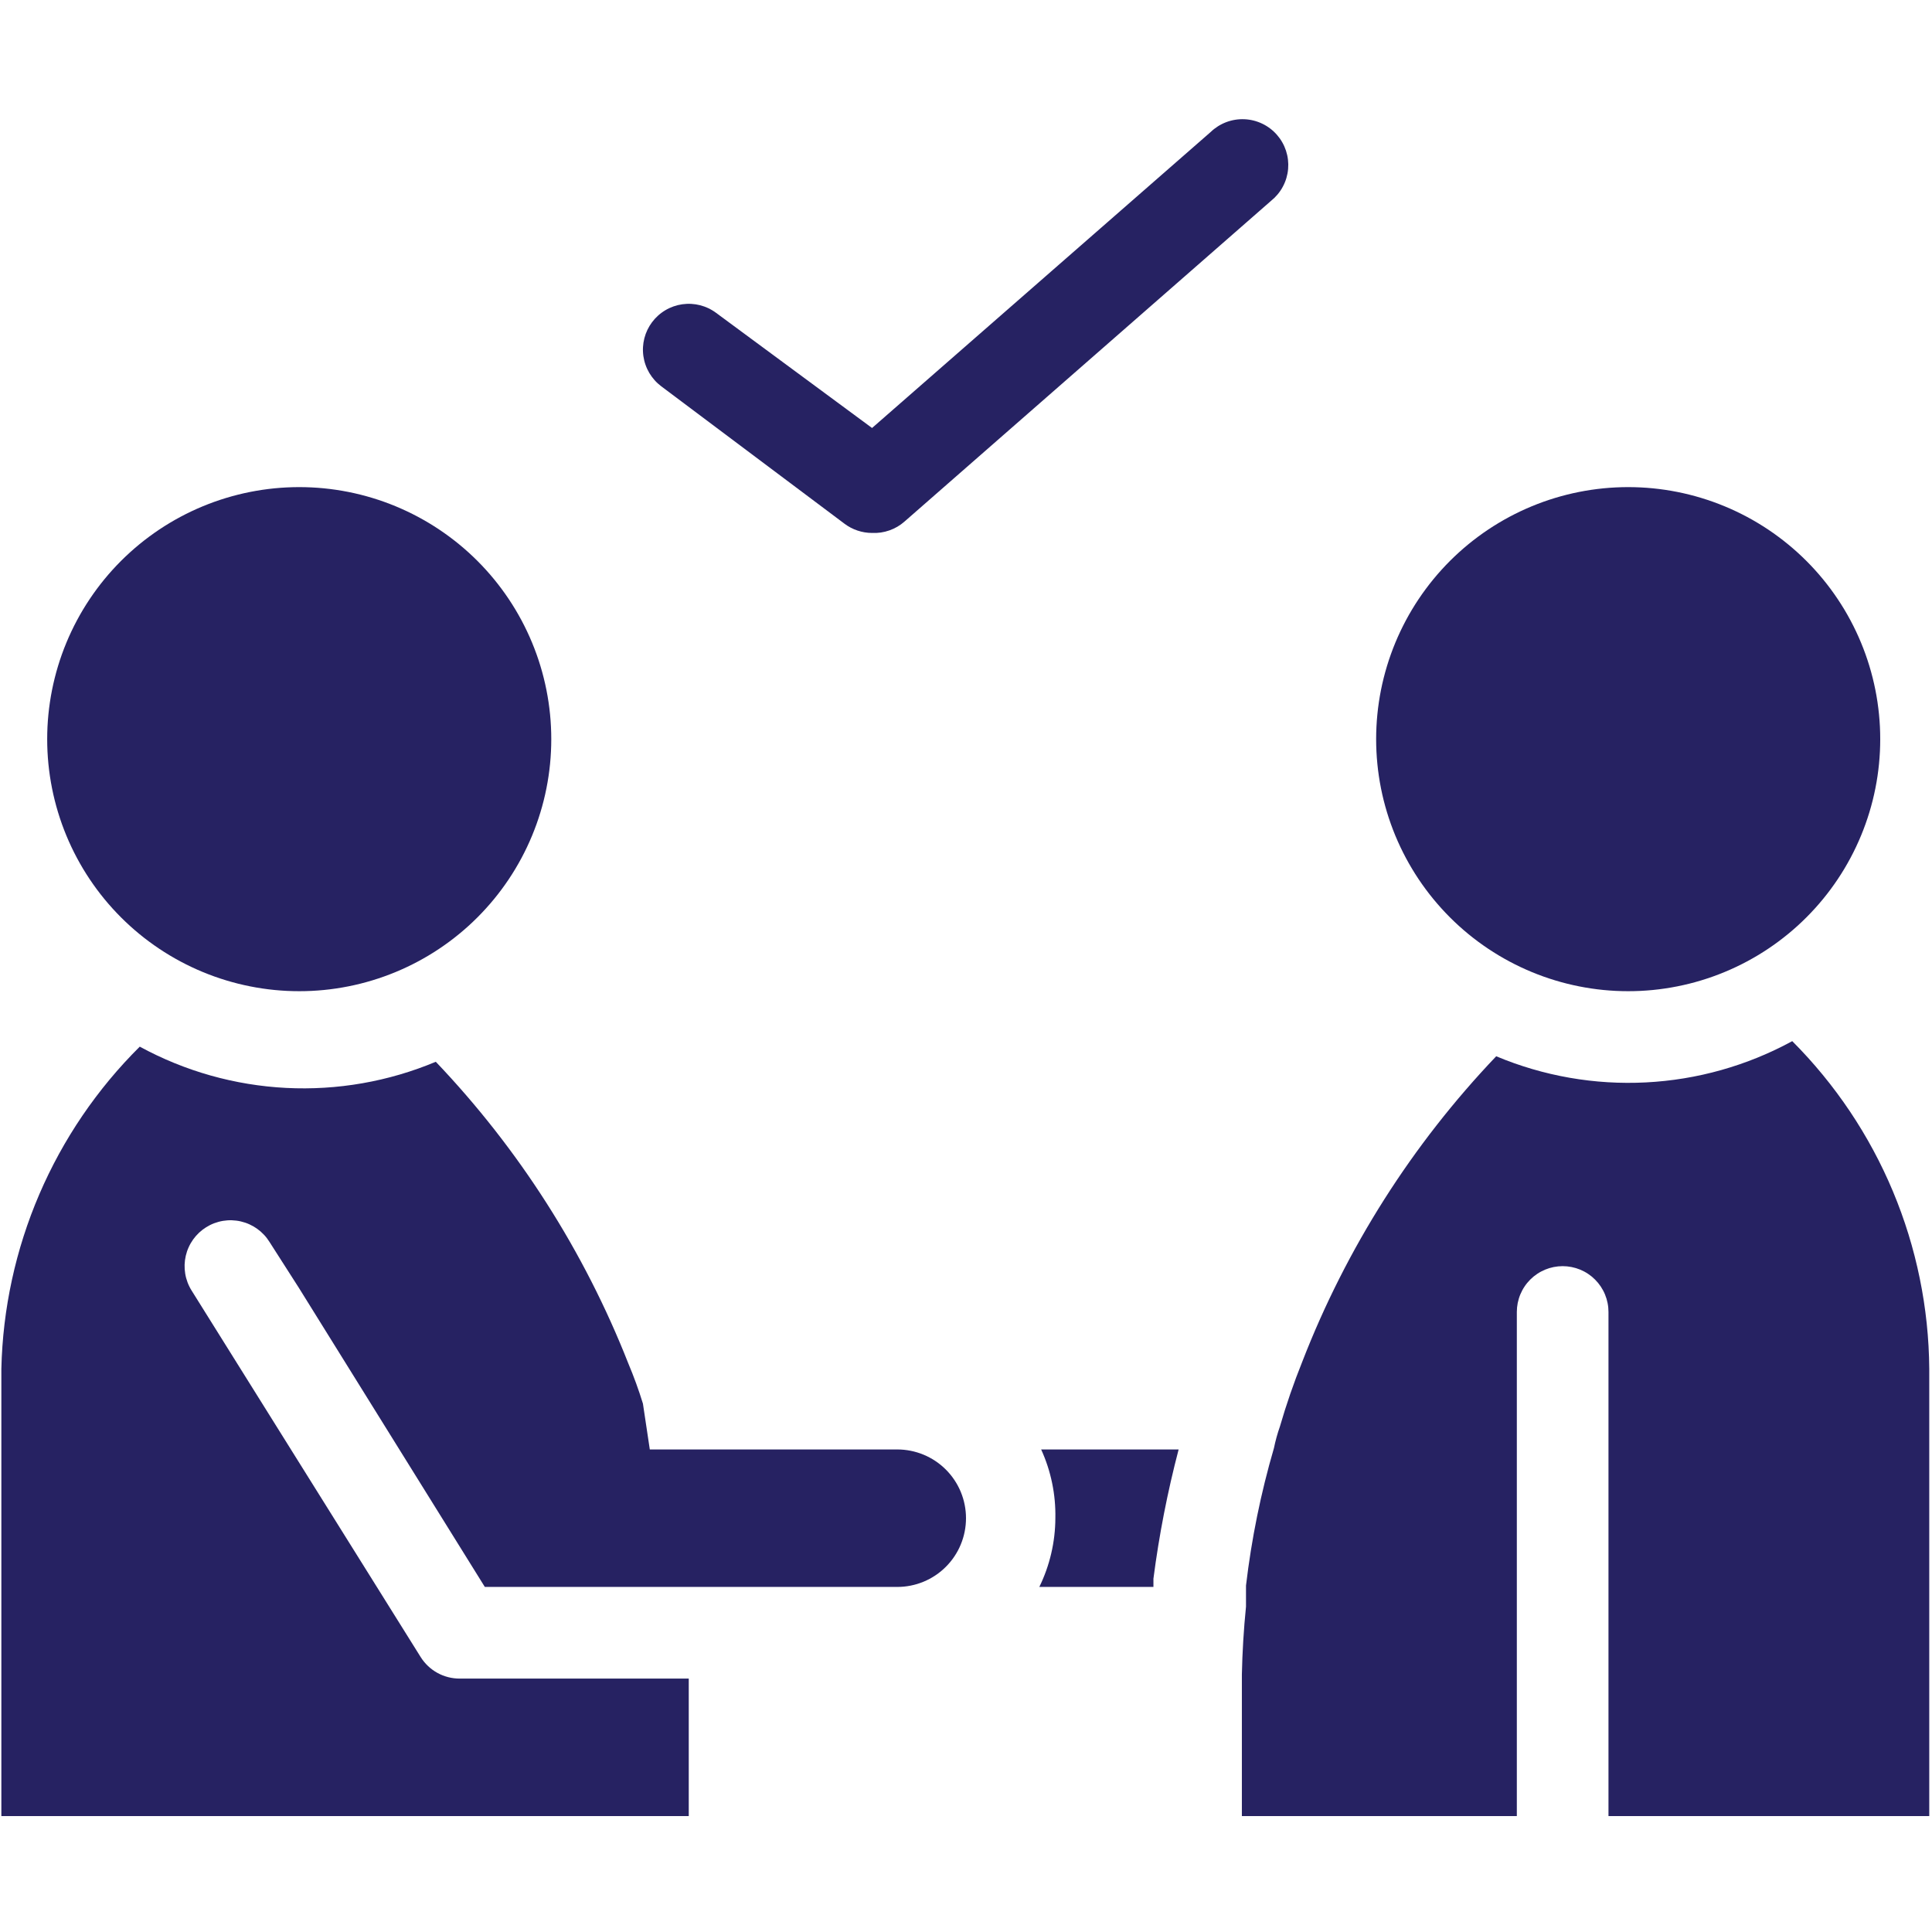
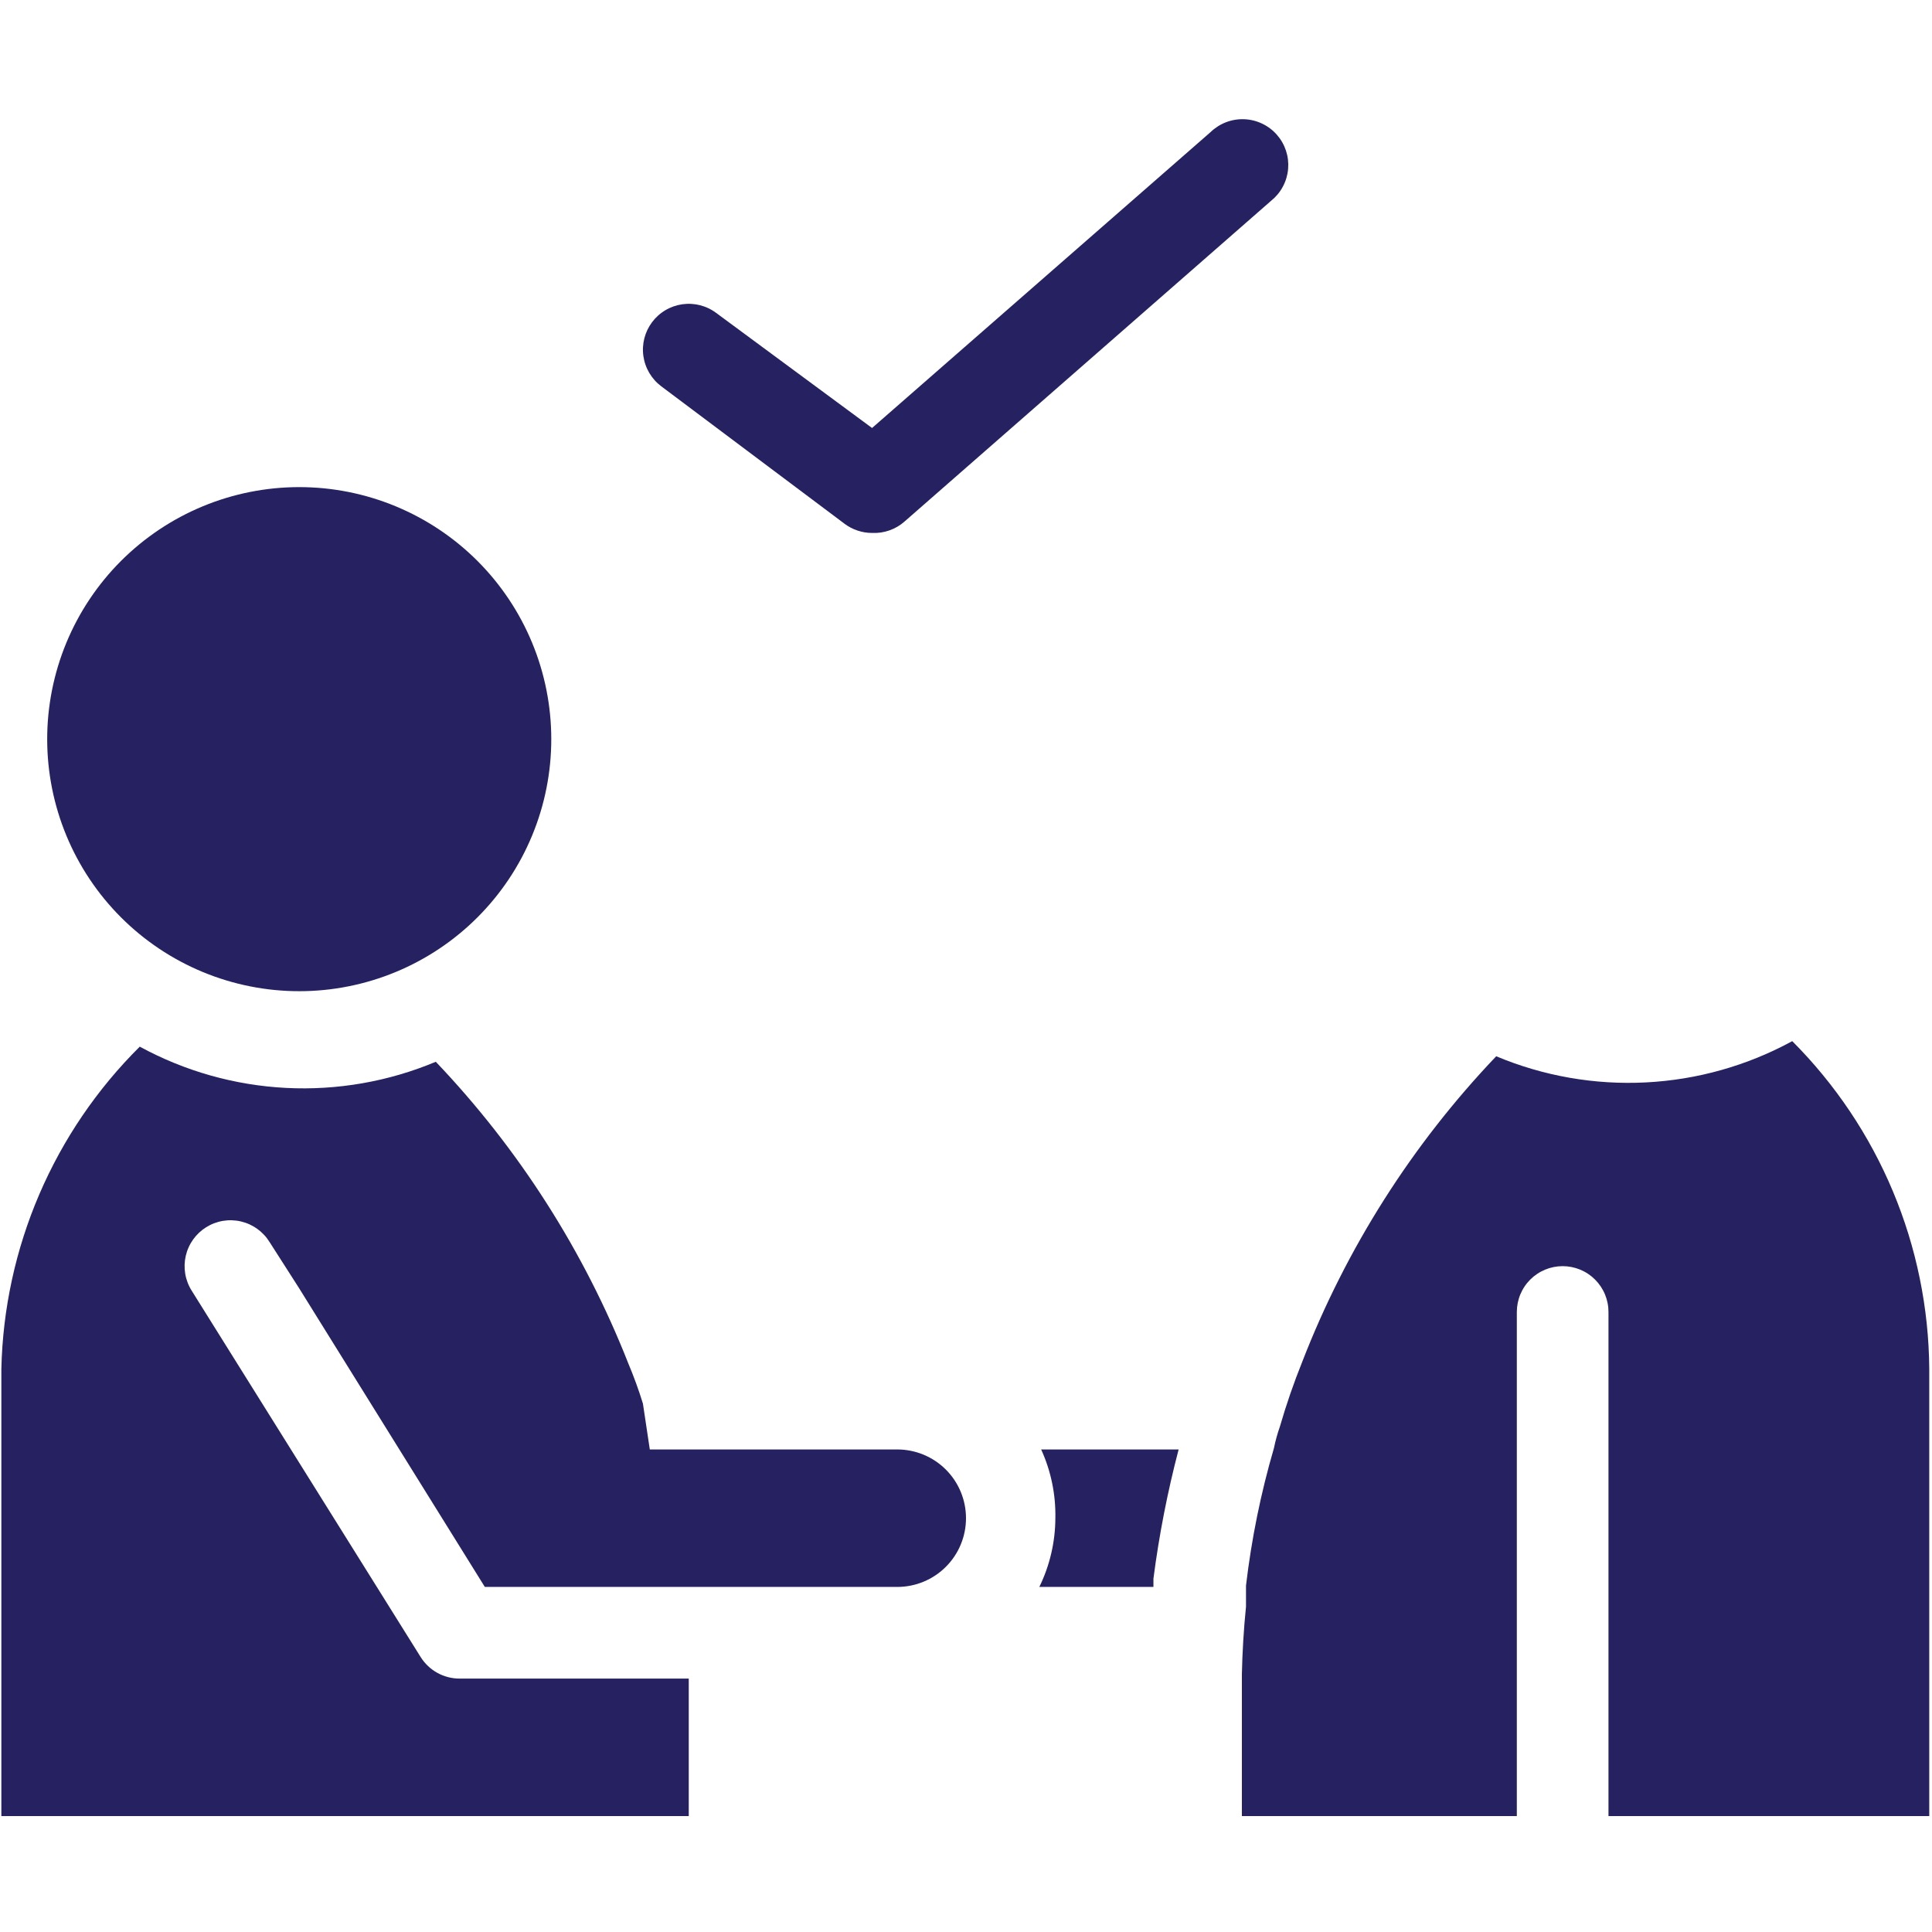
<svg xmlns="http://www.w3.org/2000/svg" width="1080" zoomAndPan="magnify" viewBox="0 0 810 810" height="1080" preserveAspectRatio="xMidYMid meet" version="1.0">
  <defs>
    <clipPath id="a5a821c870">
-       <path d="M 112 292.691 L 138 292.691 L 138 310 L 112 310 Z M 112 292.691 " clip-rule="nonzero" />
-     </clipPath>
+       </clipPath>
    <clipPath id="4dc21183fb">
      <path d="M 87.043 329 L 126 329 L 126 360 L 87.043 360 Z M 87.043 329 " clip-rule="nonzero" />
    </clipPath>
    <clipPath id="6b0f12861f">
      <path d="M 136 329 L 163.543 329 L 163.543 360 L 136 360 Z M 136 329 " clip-rule="nonzero" />
    </clipPath>
    <clipPath id="d3f98acf0c">
      <path d="M 0 438 L 405 438 L 405 761.102 L 0 761.102 Z M 0 438 " clip-rule="nonzero" />
    </clipPath>
    <clipPath id="1b9616b6a6">
      <path d="M 520 436 L 809 436 L 809 761.102 L 520 761.102 Z M 520 436 " clip-rule="nonzero" />
    </clipPath>
  </defs>
  <path fill="#262262" d="M 108.82 317.316 C 108.82 317.969 108.754 318.617 108.629 319.258 C 108.5 319.898 108.312 320.523 108.062 321.125 C 107.812 321.73 107.504 322.305 107.141 322.848 C 106.777 323.391 106.363 323.895 105.902 324.355 C 105.441 324.82 104.938 325.23 104.395 325.594 C 103.852 325.957 103.277 326.266 102.672 326.516 C 102.066 326.766 101.445 326.953 100.805 327.082 C 100.164 327.211 99.516 327.273 98.863 327.273 C 98.207 327.273 97.559 327.211 96.918 327.082 C 96.277 326.953 95.656 326.766 95.051 326.516 C 94.445 326.266 93.871 325.957 93.328 325.594 C 92.785 325.23 92.281 324.82 91.82 324.355 C 91.359 323.895 90.945 323.391 90.582 322.848 C 90.219 322.305 89.91 321.73 89.66 321.125 C 89.41 320.523 89.223 319.898 89.094 319.258 C 88.969 318.617 88.902 317.969 88.902 317.316 C 88.902 316.66 88.969 316.016 89.094 315.371 C 89.223 314.73 89.41 314.109 89.66 313.504 C 89.91 312.902 90.219 312.328 90.582 311.781 C 90.945 311.238 91.359 310.734 91.82 310.273 C 92.281 309.812 92.785 309.398 93.328 309.035 C 93.871 308.672 94.445 308.367 95.051 308.117 C 95.656 307.863 96.277 307.676 96.918 307.547 C 97.559 307.422 98.207 307.355 98.863 307.355 C 99.516 307.355 100.164 307.422 100.805 307.547 C 101.445 307.676 102.066 307.863 102.672 308.117 C 103.277 308.367 103.852 308.672 104.395 309.035 C 104.938 309.398 105.441 309.812 105.902 310.273 C 106.363 310.734 106.777 311.238 107.141 311.781 C 107.504 312.328 107.812 312.902 108.062 313.504 C 108.312 314.109 108.5 314.73 108.629 315.371 C 108.754 316.016 108.82 316.66 108.82 317.316 Z M 108.82 317.316 " fill-opacity="1" fill-rule="nonzero" />
  <g clip-path="url(#a5a821c870)">
    <path fill="#262262" d="M 121.492 309.168 C 121.09 309.168 120.73 309.047 120.406 308.805 L 113.164 303.375 C 112.973 303.23 112.816 303.055 112.691 302.848 C 112.57 302.641 112.492 302.418 112.457 302.18 C 112.426 301.945 112.438 301.707 112.496 301.477 C 112.559 301.242 112.66 301.031 112.801 300.84 C 112.945 300.648 113.121 300.488 113.328 300.367 C 113.535 300.246 113.758 300.168 113.996 300.133 C 114.234 300.098 114.469 300.113 114.699 300.172 C 114.934 300.23 115.145 300.332 115.336 300.477 L 121.492 305.023 L 134.875 293.324 C 135.051 293.156 135.258 293.023 135.488 292.938 C 135.719 292.852 135.957 292.812 136.203 292.82 C 136.449 292.832 136.684 292.891 136.906 292.996 C 137.129 293.105 137.324 293.25 137.488 293.434 C 137.648 293.621 137.77 293.832 137.848 294.066 C 137.926 294.301 137.953 294.539 137.934 294.785 C 137.91 295.031 137.844 295.266 137.727 295.48 C 137.609 295.699 137.457 295.887 137.262 296.043 L 122.777 308.715 C 122.41 309.039 121.984 309.191 121.492 309.168 Z M 121.492 309.168 " fill-opacity="1" fill-rule="nonzero" />
  </g>
  <g clip-path="url(#4dc21183fb)">
    <path fill="#262262" d="M 122.398 345.379 L 112.711 345.379 L 112.441 343.57 C 112.273 343.027 112.082 342.496 111.859 341.977 C 110.102 337.508 107.566 333.539 104.258 330.062 C 103.32 330.453 102.355 330.738 101.355 330.91 C 100.359 331.086 99.352 331.145 98.34 331.094 C 97.328 331.043 96.336 330.879 95.359 330.605 C 94.383 330.328 93.449 329.949 92.562 329.465 C 90.859 331.152 89.539 333.098 88.594 335.297 C 87.645 337.5 87.148 339.797 87.094 342.191 L 87.094 359.863 L 114.25 359.863 L 114.25 355.32 C 114.25 355.031 114.25 354.723 114.25 354.434 L 105.199 354.434 C 104.887 354.434 104.594 354.355 104.32 354.207 C 104.043 354.055 103.824 353.848 103.66 353.582 L 94.605 339.098 C 94.48 338.891 94.395 338.672 94.355 338.434 C 94.316 338.195 94.324 337.961 94.379 337.727 C 94.434 337.492 94.531 337.277 94.672 337.082 C 94.809 336.887 94.98 336.727 95.188 336.598 C 95.391 336.469 95.609 336.387 95.848 336.348 C 96.086 336.309 96.32 336.316 96.555 336.371 C 96.789 336.426 97.004 336.52 97.199 336.66 C 97.395 336.801 97.559 336.973 97.684 337.176 L 98.844 338.988 L 106.195 350.812 L 122.488 350.812 C 122.848 350.812 123.195 350.742 123.527 350.605 C 123.859 350.465 124.156 350.27 124.41 350.016 C 124.664 349.762 124.859 349.469 125 349.133 C 125.137 348.801 125.207 348.453 125.207 348.094 C 125.207 347.734 125.137 347.387 125 347.055 C 124.859 346.723 124.664 346.43 124.41 346.176 C 124.156 345.918 123.859 345.723 123.527 345.586 C 123.195 345.449 122.848 345.379 122.488 345.379 Z M 122.398 345.379 " fill-opacity="1" fill-rule="nonzero" />
  </g>
  <path fill="#262262" d="M 161.324 317.316 C 161.324 317.969 161.262 318.617 161.133 319.258 C 161.008 319.898 160.816 320.523 160.566 321.125 C 160.316 321.73 160.012 322.305 159.648 322.848 C 159.285 323.391 158.871 323.895 158.41 324.355 C 157.945 324.82 157.445 325.23 156.898 325.594 C 156.355 325.957 155.781 326.266 155.18 326.516 C 154.574 326.766 153.953 326.953 153.309 327.082 C 152.668 327.211 152.023 327.273 151.367 327.273 C 150.715 327.273 150.066 327.211 149.426 327.082 C 148.785 326.953 148.16 326.766 147.559 326.516 C 146.953 326.266 146.379 325.957 145.836 325.594 C 145.293 325.23 144.789 324.82 144.328 324.355 C 143.863 323.895 143.449 323.391 143.086 322.848 C 142.723 322.305 142.418 321.73 142.168 321.125 C 141.918 320.523 141.73 319.898 141.602 319.258 C 141.473 318.617 141.41 317.969 141.41 317.316 C 141.41 316.66 141.473 316.016 141.602 315.371 C 141.73 314.73 141.918 314.109 142.168 313.504 C 142.418 312.902 142.723 312.328 143.086 311.781 C 143.449 311.238 143.863 310.734 144.328 310.273 C 144.789 309.812 145.293 309.398 145.836 309.035 C 146.379 308.672 146.953 308.367 147.559 308.117 C 148.16 307.863 148.785 307.676 149.426 307.547 C 150.066 307.422 150.715 307.355 151.367 307.355 C 152.023 307.355 152.668 307.422 153.309 307.547 C 153.953 307.676 154.574 307.863 155.18 308.117 C 155.781 308.367 156.355 308.672 156.898 309.035 C 157.445 309.398 157.945 309.812 158.41 310.273 C 158.871 310.734 159.285 311.238 159.648 311.781 C 160.012 312.328 160.316 312.902 160.566 313.504 C 160.816 314.109 161.008 314.73 161.133 315.371 C 161.262 316.016 161.324 316.66 161.324 317.316 Z M 161.324 317.316 " fill-opacity="1" fill-rule="nonzero" />
-   <path fill="#262262" d="M 128.734 348.094 C 128.73 349.047 128.52 349.953 128.102 350.812 L 132.609 350.812 C 132.609 350.703 132.609 350.594 132.609 350.484 C 132.832 348.762 133.164 347.059 133.605 345.379 L 128.176 345.379 C 128.566 346.242 128.754 347.148 128.734 348.094 Z M 128.734 348.094 " fill-opacity="1" fill-rule="nonzero" />
  <g clip-path="url(#6b0f12861f)">
    <path fill="#262262" d="M 157.848 329.246 C 156.961 329.73 156.027 330.113 155.051 330.387 C 154.074 330.664 153.082 330.824 152.07 330.879 C 151.059 330.93 150.051 330.867 149.055 330.695 C 148.055 330.52 147.09 330.234 146.152 329.844 C 142.805 333.359 140.25 337.379 138.496 341.902 C 138.156 342.746 137.859 343.602 137.609 344.473 C 137.512 344.754 137.43 345.035 137.371 345.324 C 136.852 347.105 136.484 348.914 136.27 350.758 C 136.27 351.047 136.27 351.316 136.27 351.59 C 136.176 352.477 136.121 353.398 136.105 354.27 C 136.105 354.559 136.105 354.867 136.105 355.156 L 136.105 359.863 L 146.969 359.863 L 146.969 339.949 C 146.969 339.707 147.016 339.477 147.105 339.254 C 147.199 339.031 147.328 338.836 147.5 338.668 C 147.668 338.496 147.863 338.367 148.086 338.273 C 148.309 338.184 148.539 338.137 148.777 338.137 C 149.02 338.137 149.25 338.184 149.473 338.273 C 149.691 338.367 149.891 338.496 150.059 338.668 C 150.23 338.836 150.359 339.031 150.453 339.254 C 150.543 339.477 150.59 339.707 150.59 339.949 L 150.59 359.863 L 163.262 359.863 L 163.262 342.191 C 163.246 339.762 162.766 337.43 161.828 335.188 C 160.891 332.945 159.566 330.965 157.848 329.246 Z M 157.848 329.246 " fill-opacity="1" fill-rule="nonzero" />
  </g>
  <path fill="#262262" d="M 231.125 309.895 C 231.125 311.621 231.082 313.352 230.996 315.078 C 230.914 316.805 230.785 318.531 230.617 320.25 C 230.445 321.973 230.234 323.688 229.98 325.398 C 229.727 327.109 229.43 328.812 229.094 330.508 C 228.758 332.203 228.379 333.891 227.957 335.57 C 227.539 337.246 227.078 338.914 226.574 340.566 C 226.074 342.223 225.531 343.863 224.949 345.492 C 224.363 347.121 223.742 348.734 223.082 350.332 C 222.418 351.93 221.719 353.512 220.98 355.074 C 220.238 356.637 219.461 358.18 218.648 359.707 C 217.832 361.23 216.98 362.734 216.09 364.219 C 215.203 365.703 214.277 367.164 213.316 368.602 C 212.355 370.039 211.359 371.453 210.328 372.84 C 209.301 374.23 208.234 375.594 207.137 376.93 C 206.043 378.266 204.914 379.574 203.75 380.855 C 202.59 382.137 201.398 383.391 200.176 384.613 C 198.953 385.836 197.699 387.027 196.418 388.191 C 195.137 389.352 193.828 390.48 192.492 391.578 C 191.152 392.676 189.793 393.738 188.402 394.77 C 187.012 395.797 185.598 396.793 184.16 397.754 C 182.723 398.715 181.262 399.641 179.781 400.531 C 178.297 401.418 176.793 402.27 175.266 403.086 C 173.742 403.902 172.199 404.68 170.633 405.418 C 169.07 406.156 167.492 406.859 165.895 407.52 C 164.297 408.18 162.684 408.805 161.055 409.387 C 159.426 409.969 157.785 410.512 156.129 411.012 C 154.473 411.516 152.809 411.977 151.129 412.398 C 149.453 412.816 147.766 413.195 146.07 413.531 C 144.375 413.871 142.672 414.164 140.961 414.418 C 139.25 414.672 137.531 414.887 135.812 415.055 C 134.09 415.223 132.367 415.352 130.641 415.438 C 128.914 415.52 127.184 415.562 125.453 415.562 C 123.727 415.562 121.996 415.52 120.27 415.438 C 118.543 415.352 116.816 415.223 115.098 415.055 C 113.375 414.887 111.66 414.672 109.949 414.418 C 108.238 414.164 106.535 413.871 104.84 413.531 C 103.145 413.195 101.457 412.816 99.777 412.398 C 98.102 411.977 96.434 411.516 94.781 411.012 C 93.125 410.512 91.484 409.969 89.855 409.387 C 88.227 408.805 86.613 408.18 85.016 407.52 C 83.418 406.859 81.84 406.156 80.273 405.418 C 78.711 404.68 77.168 403.902 75.641 403.086 C 74.117 402.27 72.613 401.418 71.129 400.531 C 69.645 399.641 68.184 398.715 66.746 397.754 C 65.309 396.793 63.895 395.797 62.508 394.77 C 61.117 393.738 59.754 392.676 58.418 391.578 C 57.082 390.48 55.773 389.352 54.492 388.191 C 53.211 387.027 51.957 385.836 50.734 384.613 C 49.512 383.391 48.32 382.137 47.156 380.855 C 45.996 379.574 44.867 378.266 43.77 376.93 C 42.672 375.594 41.609 374.23 40.578 372.84 C 39.551 371.453 38.555 370.039 37.594 368.602 C 36.633 367.164 35.707 365.703 34.816 364.219 C 33.93 362.734 33.078 361.23 32.262 359.707 C 31.445 358.18 30.668 356.637 29.93 355.074 C 29.191 353.512 28.488 351.93 27.828 350.332 C 27.168 348.734 26.543 347.121 25.961 345.492 C 25.379 343.863 24.836 342.223 24.336 340.566 C 23.832 338.914 23.371 337.246 22.953 335.57 C 22.531 333.891 22.152 332.203 21.816 330.508 C 21.477 328.812 21.184 327.109 20.93 325.398 C 20.676 323.688 20.461 321.973 20.293 320.25 C 20.125 318.531 19.996 316.805 19.91 315.078 C 19.828 313.352 19.785 311.621 19.785 309.895 C 19.785 308.164 19.828 306.438 19.91 304.707 C 19.996 302.98 20.125 301.258 20.293 299.535 C 20.461 297.816 20.676 296.098 20.93 294.387 C 21.184 292.676 21.477 290.973 21.816 289.277 C 22.152 287.582 22.531 285.895 22.953 284.219 C 23.371 282.539 23.832 280.875 24.336 279.219 C 24.836 277.562 25.379 275.922 25.961 274.293 C 26.543 272.664 27.168 271.055 27.828 269.457 C 28.488 267.855 29.191 266.277 29.93 264.715 C 30.668 263.148 31.445 261.605 32.262 260.082 C 33.078 258.555 33.93 257.051 34.816 255.566 C 35.707 254.086 36.633 252.625 37.594 251.188 C 38.555 249.75 39.551 248.336 40.578 246.945 C 41.609 245.559 42.672 244.195 43.77 242.855 C 44.867 241.52 45.996 240.211 47.156 238.93 C 48.32 237.648 49.512 236.395 50.734 235.172 C 51.957 233.949 53.211 232.758 54.492 231.598 C 55.773 230.438 57.082 229.305 58.418 228.211 C 59.754 227.113 61.117 226.047 62.508 225.02 C 63.895 223.988 65.309 222.992 66.746 222.031 C 68.184 221.07 69.645 220.145 71.129 219.258 C 72.613 218.367 74.117 217.516 75.641 216.699 C 77.168 215.887 78.711 215.109 80.273 214.367 C 81.84 213.629 83.418 212.93 85.016 212.266 C 86.613 211.605 88.227 210.984 89.855 210.398 C 91.484 209.816 93.125 209.277 94.781 208.773 C 96.434 208.27 98.102 207.809 99.777 207.391 C 101.457 206.969 103.145 206.59 104.84 206.254 C 106.535 205.918 108.238 205.621 109.949 205.367 C 111.66 205.113 113.375 204.902 115.098 204.73 C 116.816 204.562 118.543 204.434 120.27 204.352 C 121.996 204.266 123.727 204.223 125.453 204.223 C 127.184 204.223 128.914 204.266 130.641 204.352 C 132.367 204.434 134.09 204.562 135.812 204.73 C 137.531 204.902 139.25 205.113 140.961 205.367 C 142.672 205.621 144.375 205.918 146.07 206.254 C 147.766 206.59 149.453 206.969 151.129 207.391 C 152.809 207.809 154.473 208.27 156.129 208.773 C 157.785 209.277 159.426 209.816 161.055 210.398 C 162.684 210.984 164.297 211.605 165.895 212.266 C 167.492 212.93 169.07 213.629 170.633 214.367 C 172.199 215.109 173.742 215.887 175.266 216.699 C 176.793 217.516 178.297 218.367 179.781 219.258 C 181.262 220.145 182.723 221.07 184.16 222.031 C 185.598 222.992 187.012 223.988 188.402 225.02 C 189.793 226.047 191.152 227.113 192.492 228.211 C 193.828 229.305 195.137 230.438 196.418 231.598 C 197.699 232.758 198.953 233.949 200.176 235.172 C 201.398 236.395 202.59 237.648 203.75 238.93 C 204.914 240.211 206.043 241.52 207.137 242.855 C 208.234 244.195 209.301 245.559 210.328 246.945 C 211.359 248.336 212.355 249.75 213.316 251.188 C 214.277 252.625 215.203 254.086 216.09 255.566 C 216.98 257.051 217.832 258.555 218.648 260.082 C 219.461 261.605 220.238 263.148 220.98 264.715 C 221.719 266.277 222.418 267.855 223.082 269.457 C 223.742 271.055 224.363 272.664 224.949 274.293 C 225.531 275.922 226.074 277.562 226.574 279.219 C 227.078 280.875 227.539 282.539 227.957 284.219 C 228.379 285.895 228.758 287.582 229.094 289.277 C 229.43 290.973 229.727 292.676 229.98 294.387 C 230.234 296.098 230.445 297.816 230.617 299.535 C 230.785 301.258 230.914 302.98 230.996 304.707 C 231.082 306.438 231.125 308.164 231.125 309.895 Z M 231.125 309.895 " fill-opacity="1" fill-rule="nonzero" />
  <path fill="#262262" d="M 365.613 223.438 C 363.535 223.438 361.512 223.105 359.539 222.449 C 357.566 221.793 355.75 220.84 354.086 219.594 L 277.234 161.957 C 276.73 161.578 276.25 161.176 275.785 160.75 C 275.32 160.328 274.879 159.879 274.457 159.41 C 274.039 158.941 273.641 158.453 273.27 157.945 C 272.898 157.441 272.551 156.914 272.23 156.375 C 271.91 155.832 271.617 155.277 271.352 154.707 C 271.086 154.137 270.848 153.555 270.641 152.961 C 270.43 152.367 270.25 151.766 270.102 151.152 C 269.953 150.543 269.832 149.926 269.742 149.301 C 269.652 148.68 269.598 148.055 269.57 147.426 C 269.539 146.797 269.543 146.168 269.578 145.539 C 269.613 144.91 269.68 144.285 269.773 143.664 C 269.871 143.043 269.996 142.426 270.152 141.816 C 270.309 141.207 270.492 140.605 270.707 140.016 C 270.922 139.426 271.168 138.844 271.438 138.277 C 271.711 137.711 272.012 137.156 272.336 136.621 C 272.664 136.082 273.016 135.562 273.395 135.059 C 273.77 134.555 274.172 134.07 274.598 133.605 C 275.023 133.141 275.469 132.699 275.938 132.281 C 276.406 131.859 276.895 131.465 277.402 131.094 C 277.91 130.719 278.434 130.375 278.973 130.055 C 279.516 129.73 280.07 129.438 280.641 129.172 C 281.211 128.906 281.793 128.668 282.387 128.461 C 282.98 128.254 283.582 128.074 284.195 127.922 C 284.805 127.773 285.422 127.656 286.047 127.566 C 286.668 127.477 287.293 127.418 287.922 127.391 C 288.551 127.363 289.18 127.367 289.809 127.402 C 290.438 127.434 291.062 127.5 291.684 127.594 C 292.305 127.691 292.922 127.816 293.531 127.973 C 294.141 128.129 294.742 128.316 295.332 128.531 C 295.922 128.746 296.504 128.988 297.07 129.262 C 297.637 129.535 298.191 129.832 298.727 130.16 C 299.266 130.484 299.789 130.836 300.289 131.215 L 365.613 179.438 L 507.598 55.324 C 508.062 54.875 508.551 54.453 509.059 54.055 C 509.57 53.656 510.098 53.285 510.645 52.938 C 511.191 52.594 511.754 52.277 512.332 51.988 C 512.91 51.699 513.504 51.441 514.105 51.211 C 514.711 50.98 515.328 50.785 515.953 50.617 C 516.578 50.449 517.207 50.316 517.848 50.215 C 518.484 50.109 519.129 50.039 519.773 50 C 520.418 49.965 521.066 49.957 521.711 49.984 C 522.355 50.012 523 50.07 523.641 50.164 C 524.281 50.254 524.914 50.379 525.543 50.535 C 526.168 50.691 526.789 50.879 527.395 51.098 C 528.004 51.316 528.602 51.566 529.184 51.844 C 529.77 52.121 530.336 52.43 530.891 52.766 C 531.441 53.102 531.977 53.465 532.492 53.855 C 533.008 54.246 533.504 54.66 533.977 55.102 C 534.449 55.539 534.902 56.004 535.328 56.488 C 535.754 56.973 536.156 57.48 536.535 58.004 C 536.91 58.531 537.258 59.074 537.578 59.637 C 537.902 60.199 538.191 60.773 538.457 61.363 C 538.719 61.957 538.953 62.559 539.156 63.172 C 539.355 63.785 539.527 64.41 539.668 65.043 C 539.805 65.672 539.914 66.309 539.988 66.953 C 540.062 67.594 540.105 68.238 540.117 68.887 C 540.125 69.531 540.102 70.18 540.047 70.824 C 539.992 71.465 539.906 72.105 539.785 72.742 C 539.664 73.379 539.512 74.004 539.332 74.625 C 539.148 75.246 538.934 75.855 538.688 76.453 C 538.441 77.051 538.168 77.637 537.863 78.207 C 537.562 78.777 537.23 79.332 536.871 79.871 C 536.508 80.406 536.125 80.926 535.711 81.426 C 535.301 81.922 534.863 82.398 534.402 82.855 C 533.941 83.309 533.461 83.738 532.957 84.145 L 379.254 218.633 C 377.383 220.293 375.266 221.535 372.902 222.367 C 370.543 223.199 368.113 223.555 365.613 223.438 Z M 365.613 223.438 " fill-opacity="1" fill-rule="nonzero" />
  <g clip-path="url(#d3f98acf0c)">
    <path fill="#262262" d="M 375.219 607.691 L 272.434 607.691 L 269.551 588.477 C 267.785 582.738 265.738 577.102 263.402 571.57 C 258.793 559.859 253.629 548.398 247.91 537.188 C 242.191 525.973 235.949 515.062 229.176 504.453 C 222.406 493.844 215.137 483.586 207.375 473.68 C 199.613 463.773 191.391 454.262 182.707 445.152 C 177.766 447.223 172.719 449.012 167.574 450.52 C 162.43 452.023 157.215 453.238 151.934 454.16 C 146.652 455.082 141.34 455.707 135.988 456.031 C 130.637 456.359 125.285 456.387 119.93 456.113 C 114.574 455.84 109.254 455.266 103.965 454.398 C 98.672 453.527 93.449 452.363 88.289 450.91 C 83.129 449.453 78.066 447.715 73.102 445.691 C 68.137 443.668 63.301 441.375 58.594 438.812 C 54.137 443.238 49.898 447.867 45.883 452.699 C 41.871 457.531 38.098 462.543 34.562 467.738 C 31.027 472.934 27.75 478.285 24.73 483.793 C 21.711 489.301 18.961 494.941 16.48 500.715 C 14 506.488 11.801 512.363 9.887 518.348 C 7.969 524.332 6.344 530.391 5.012 536.531 C 3.676 542.672 2.637 548.859 1.895 555.098 C 1.152 561.336 0.711 567.598 0.57 573.875 L 0.57 761.395 L 288.762 761.395 L 288.762 713.168 C 288.762 710.094 288.762 706.828 288.762 703.754 L 192.699 703.754 C 191.066 703.758 189.461 703.555 187.879 703.148 C 186.297 702.742 184.793 702.145 183.363 701.355 C 181.934 700.566 180.629 699.609 179.445 698.484 C 178.258 697.363 177.234 696.109 176.367 694.727 L 80.305 541.023 C 79.973 540.488 79.664 539.938 79.387 539.371 C 79.105 538.809 78.855 538.23 78.633 537.641 C 78.41 537.051 78.215 536.453 78.051 535.844 C 77.887 535.234 77.754 534.621 77.652 533.996 C 77.547 533.375 77.477 532.75 77.434 532.121 C 77.391 531.492 77.379 530.863 77.398 530.234 C 77.418 529.605 77.469 528.977 77.551 528.352 C 77.633 527.727 77.746 527.105 77.887 526.492 C 78.031 525.879 78.203 525.273 78.402 524.676 C 78.605 524.078 78.836 523.492 79.098 522.918 C 79.355 522.344 79.641 521.785 79.957 521.238 C 80.27 520.691 80.613 520.16 80.977 519.648 C 81.344 519.137 81.734 518.645 82.152 518.168 C 82.566 517.695 83.004 517.242 83.461 516.809 C 83.922 516.379 84.402 515.969 84.902 515.586 C 85.402 515.203 85.918 514.844 86.453 514.508 C 86.988 514.176 87.539 513.871 88.102 513.59 C 88.668 513.309 89.246 513.059 89.836 512.836 C 90.426 512.613 91.023 512.422 91.633 512.258 C 92.242 512.094 92.855 511.957 93.477 511.855 C 94.098 511.754 94.723 511.68 95.352 511.637 C 95.98 511.594 96.613 511.586 97.242 511.605 C 97.871 511.625 98.5 511.676 99.125 511.758 C 99.75 511.836 100.367 511.949 100.984 512.094 C 101.598 512.234 102.203 512.406 102.801 512.609 C 103.398 512.809 103.98 513.039 104.559 513.301 C 105.133 513.559 105.691 513.848 106.238 514.16 C 106.785 514.477 107.312 514.816 107.828 515.184 C 108.34 515.551 108.832 515.941 109.309 516.355 C 109.781 516.77 110.234 517.207 110.664 517.668 C 111.098 518.125 111.504 518.605 111.891 519.105 C 112.273 519.605 112.633 520.121 112.965 520.656 L 125.262 539.871 L 203.266 665.328 L 376.18 665.328 C 377.125 665.328 378.066 665.281 379.004 665.191 C 379.945 665.098 380.879 664.961 381.805 664.773 C 382.73 664.59 383.645 664.363 384.547 664.09 C 385.449 663.812 386.336 663.496 387.211 663.137 C 388.082 662.773 388.934 662.371 389.766 661.926 C 390.598 661.48 391.406 660.996 392.191 660.473 C 392.977 659.949 393.734 659.387 394.465 658.789 C 395.191 658.188 395.891 657.555 396.559 656.887 C 397.227 656.223 397.859 655.523 398.457 654.793 C 399.059 654.062 399.617 653.305 400.145 652.52 C 400.668 651.738 401.152 650.93 401.598 650.094 C 402.043 649.262 402.445 648.41 402.805 647.539 C 403.168 646.668 403.484 645.777 403.758 644.875 C 404.031 643.973 404.262 643.059 404.445 642.133 C 404.629 641.207 404.77 640.273 404.859 639.336 C 404.953 638.395 405 637.453 405 636.512 C 405 635.566 404.953 634.625 404.859 633.684 C 404.77 632.746 404.629 631.812 404.445 630.887 C 404.262 629.961 404.031 629.047 403.758 628.145 C 403.484 627.242 403.168 626.352 402.805 625.48 C 402.445 624.609 402.043 623.758 401.598 622.926 C 401.152 622.094 400.668 621.285 400.145 620.5 C 399.617 619.715 399.059 618.957 398.457 618.227 C 397.859 617.496 397.227 616.801 396.559 616.133 C 395.891 615.465 395.191 614.832 394.465 614.234 C 393.734 613.633 392.977 613.07 392.191 612.547 C 391.406 612.023 390.598 611.539 389.766 611.094 C 388.934 610.648 388.082 610.246 387.211 609.883 C 386.336 609.523 385.449 609.207 384.547 608.934 C 383.645 608.656 382.73 608.43 381.805 608.246 C 380.879 608.062 379.945 607.922 379.004 607.828 C 378.066 607.738 377.125 607.691 376.18 607.691 Z M 375.219 607.691 " fill-opacity="1" fill-rule="nonzero" />
  </g>
-   <path fill="#262262" d="M 788.293 309.895 C 788.293 311.621 788.25 313.352 788.168 315.078 C 788.082 316.805 787.953 318.531 787.785 320.25 C 787.617 321.973 787.406 323.688 787.152 325.398 C 786.898 327.109 786.602 328.812 786.266 330.508 C 785.926 332.203 785.547 333.891 785.129 335.57 C 784.707 337.246 784.246 338.914 783.746 340.566 C 783.242 342.223 782.699 343.863 782.117 345.492 C 781.535 347.121 780.914 348.734 780.25 350.332 C 779.59 351.93 778.887 353.512 778.148 355.074 C 777.41 356.637 776.633 358.18 775.816 359.707 C 775 361.23 774.148 362.734 773.262 364.219 C 772.371 365.703 771.445 367.164 770.484 368.602 C 769.523 370.039 768.527 371.453 767.5 372.84 C 766.469 374.23 765.406 375.594 764.309 376.93 C 763.211 378.266 762.082 379.574 760.922 380.855 C 759.758 382.137 758.566 383.391 757.344 384.613 C 756.121 385.836 754.871 387.027 753.59 388.191 C 752.305 389.352 750.996 390.48 749.66 391.578 C 748.324 392.676 746.961 393.738 745.57 394.77 C 744.184 395.797 742.77 396.793 741.332 397.754 C 739.895 398.715 738.434 399.641 736.949 400.531 C 735.465 401.418 733.961 402.27 732.438 403.086 C 730.91 403.902 729.367 404.68 727.805 405.418 C 726.242 406.156 724.66 406.859 723.062 407.52 C 721.465 408.18 719.852 408.805 718.223 409.387 C 716.594 409.969 714.953 410.512 713.297 411.012 C 711.645 411.516 709.977 411.977 708.301 412.398 C 706.621 412.816 704.934 413.195 703.238 413.531 C 701.543 413.871 699.84 414.164 698.129 414.418 C 696.418 414.672 694.703 414.887 692.98 415.055 C 691.262 415.223 689.535 415.352 687.809 415.438 C 686.082 415.52 684.355 415.562 682.625 415.562 C 680.895 415.562 679.168 415.52 677.438 415.438 C 675.711 415.352 673.988 415.223 672.266 415.055 C 670.547 414.887 668.828 414.672 667.121 414.418 C 665.41 414.164 663.707 413.871 662.008 413.531 C 660.312 413.195 658.625 412.816 656.949 412.398 C 655.27 411.977 653.605 411.516 651.949 411.012 C 650.293 410.512 648.652 409.969 647.023 409.387 C 645.398 408.805 643.785 408.18 642.188 407.52 C 640.59 406.859 639.008 406.156 637.445 405.418 C 635.883 404.68 634.336 403.902 632.812 403.086 C 631.285 402.27 629.781 401.418 628.301 400.531 C 626.816 399.641 625.355 398.715 623.918 397.754 C 622.48 396.793 621.066 395.797 619.676 394.77 C 618.289 393.738 616.926 392.676 615.586 391.578 C 614.25 390.48 612.941 389.352 611.66 388.191 C 610.379 387.027 609.129 385.836 607.902 384.613 C 606.68 383.391 605.488 382.137 604.328 380.855 C 603.168 379.574 602.039 378.266 600.941 376.93 C 599.844 375.594 598.781 374.23 597.75 372.84 C 596.719 371.453 595.723 370.039 594.762 368.602 C 593.801 367.164 592.875 365.703 591.988 364.219 C 591.098 362.734 590.246 361.23 589.43 359.707 C 588.617 358.18 587.84 356.637 587.098 355.074 C 586.359 353.512 585.66 351.93 584.996 350.332 C 584.336 348.734 583.715 347.121 583.133 345.492 C 582.547 343.863 582.008 342.223 581.504 340.566 C 581.004 338.914 580.543 337.246 580.121 335.57 C 579.699 333.891 579.32 332.203 578.984 330.508 C 578.648 328.812 578.352 327.109 578.098 325.398 C 577.844 323.688 577.633 321.973 577.465 320.25 C 577.293 318.531 577.168 316.805 577.082 315.078 C 576.996 313.352 576.953 311.621 576.953 309.895 C 576.953 308.164 576.996 306.438 577.082 304.707 C 577.168 302.98 577.293 301.258 577.465 299.535 C 577.633 297.816 577.844 296.098 578.098 294.387 C 578.352 292.676 578.648 290.973 578.984 289.277 C 579.32 287.582 579.699 285.895 580.121 284.219 C 580.543 282.539 581.004 280.875 581.504 279.219 C 582.008 277.562 582.547 275.922 583.133 274.293 C 583.715 272.664 584.336 271.055 584.996 269.457 C 585.66 267.855 586.359 266.277 587.098 264.715 C 587.84 263.148 588.617 261.605 589.43 260.082 C 590.246 258.555 591.098 257.051 591.988 255.566 C 592.875 254.086 593.801 252.625 594.762 251.188 C 595.723 249.75 596.719 248.336 597.75 246.945 C 598.781 245.559 599.844 244.195 600.941 242.855 C 602.039 241.52 603.168 240.211 604.328 238.93 C 605.488 237.648 606.68 236.395 607.902 235.172 C 609.129 233.949 610.379 232.758 611.66 231.598 C 612.941 230.438 614.25 229.305 615.586 228.211 C 616.926 227.113 618.289 226.047 619.676 225.02 C 621.066 223.988 622.48 222.992 623.918 222.031 C 625.355 221.07 626.816 220.145 628.301 219.258 C 629.781 218.367 631.285 217.516 632.812 216.699 C 634.336 215.887 635.883 215.109 637.445 214.367 C 639.008 213.629 640.59 212.93 642.188 212.266 C 643.785 211.605 645.398 210.984 647.023 210.398 C 648.652 209.816 650.293 209.277 651.949 208.773 C 653.605 208.27 655.27 207.809 656.949 207.391 C 658.625 206.969 660.312 206.59 662.008 206.254 C 663.707 205.918 665.41 205.621 667.121 205.367 C 668.828 205.113 670.547 204.902 672.266 204.73 C 673.988 204.562 675.711 204.434 677.438 204.352 C 679.168 204.266 680.895 204.223 682.625 204.223 C 684.355 204.223 686.082 204.266 687.809 204.352 C 689.535 204.434 691.262 204.562 692.98 204.73 C 694.703 204.902 696.418 205.113 698.129 205.367 C 699.84 205.621 701.543 205.918 703.238 206.254 C 704.934 206.59 706.621 206.969 708.301 207.391 C 709.977 207.809 711.645 208.27 713.297 208.773 C 714.953 209.277 716.594 209.816 718.223 210.398 C 719.852 210.984 721.465 211.605 723.062 212.266 C 724.66 212.93 726.242 213.629 727.805 214.367 C 729.367 215.109 730.91 215.887 732.438 216.699 C 733.961 217.516 735.465 218.367 736.949 219.258 C 738.434 220.145 739.895 221.07 741.332 222.031 C 742.77 222.992 744.184 223.988 745.57 225.02 C 746.961 226.047 748.324 227.113 749.66 228.211 C 750.996 229.305 752.305 230.438 753.59 231.598 C 754.871 232.758 756.121 233.949 757.344 235.172 C 758.566 236.395 759.758 237.648 760.922 238.93 C 762.082 240.211 763.211 241.52 764.309 242.855 C 765.406 244.195 766.469 245.559 767.5 246.945 C 768.527 248.336 769.523 249.75 770.484 251.188 C 771.445 252.625 772.371 254.086 773.262 255.566 C 774.148 257.051 775 258.555 775.816 260.082 C 776.633 261.605 777.41 263.148 778.148 264.715 C 778.887 266.277 779.59 267.855 780.25 269.457 C 780.914 271.055 781.535 272.664 782.117 274.293 C 782.699 275.922 783.242 277.562 783.746 279.219 C 784.246 280.875 784.707 282.539 785.129 284.219 C 785.547 285.895 785.926 287.582 786.266 289.277 C 786.602 290.973 786.898 292.676 787.152 294.387 C 787.402 296.098 787.617 297.816 787.785 299.535 C 787.953 301.258 788.082 302.98 788.168 304.707 C 788.25 306.438 788.293 308.164 788.293 309.895 Z M 788.293 309.895 " fill-opacity="1" fill-rule="nonzero" />
  <path fill="#262262" d="M 442.465 636.512 C 442.445 641.504 441.867 646.434 440.73 651.301 C 439.598 656.164 437.934 660.84 435.742 665.328 L 483.582 665.328 C 483.582 664.176 483.582 663.023 483.582 661.871 C 485.949 643.586 489.473 625.527 494.148 607.691 L 436.508 607.691 C 438.57 612.211 440.102 616.902 441.105 621.766 C 442.113 626.629 442.562 631.543 442.465 636.512 Z M 442.465 636.512 " fill-opacity="1" fill-rule="nonzero" />
  <g clip-path="url(#1b9616b6a6)">
    <path fill="#262262" d="M 751.406 436.504 C 746.699 439.07 741.863 441.363 736.898 443.387 C 731.934 445.41 726.871 447.148 721.711 448.602 C 716.551 450.059 711.328 451.223 706.035 452.09 C 700.746 452.961 695.426 453.531 690.07 453.805 C 684.715 454.078 679.363 454.055 674.012 453.727 C 668.66 453.402 663.348 452.777 658.066 451.855 C 652.785 450.934 647.57 449.719 642.426 448.211 C 637.281 446.707 632.234 444.918 627.293 442.844 C 618.512 452.055 610.203 461.668 602.363 471.691 C 594.523 481.711 587.195 492.094 580.375 502.832 C 573.551 513.574 567.273 524.621 561.535 535.977 C 555.793 547.332 550.625 558.941 546.023 570.801 C 542.426 579.738 539.285 588.832 536.605 598.086 C 535.57 601.039 534.738 604.047 534.109 607.113 C 528.598 626 524.691 645.215 522.391 664.754 C 522.391 667.828 522.391 670.707 522.391 673.59 C 521.43 683.004 520.852 692.805 520.66 702.027 C 520.66 705.102 520.66 708.367 520.66 711.441 L 520.66 761.395 L 635.938 761.395 L 635.938 550.055 C 635.938 549.422 635.969 548.797 636.031 548.168 C 636.09 547.543 636.184 546.922 636.305 546.305 C 636.43 545.688 636.582 545.078 636.766 544.477 C 636.945 543.875 637.16 543.281 637.398 542.699 C 637.641 542.117 637.91 541.551 638.207 540.996 C 638.504 540.441 638.824 539.902 639.176 539.379 C 639.523 538.855 639.898 538.352 640.297 537.863 C 640.699 537.379 641.121 536.914 641.566 536.469 C 642.008 536.023 642.477 535.602 642.961 535.199 C 643.449 534.801 643.953 534.426 644.477 534.078 C 645 533.727 645.539 533.406 646.094 533.109 C 646.648 532.812 647.215 532.543 647.797 532.301 C 648.379 532.062 648.969 531.852 649.574 531.668 C 650.176 531.484 650.785 531.332 651.402 531.211 C 652.02 531.086 652.641 530.996 653.266 530.934 C 653.895 530.871 654.52 530.84 655.148 530.84 C 655.777 530.84 656.406 530.871 657.031 530.934 C 657.66 530.996 658.281 531.086 658.898 531.211 C 659.516 531.332 660.125 531.484 660.727 531.668 C 661.328 531.852 661.922 532.062 662.504 532.301 C 663.082 532.543 663.652 532.812 664.207 533.109 C 664.762 533.406 665.301 533.727 665.824 534.078 C 666.348 534.426 666.852 534.801 667.34 535.199 C 667.824 535.602 668.289 536.023 668.734 536.469 C 669.18 536.914 669.602 537.379 670 537.863 C 670.402 538.352 670.773 538.855 671.125 539.379 C 671.473 539.902 671.797 540.441 672.094 540.996 C 672.391 541.551 672.66 542.117 672.898 542.699 C 673.141 543.281 673.352 543.875 673.535 544.477 C 673.719 545.078 673.871 545.688 673.992 546.305 C 674.117 546.922 674.207 547.543 674.27 548.168 C 674.332 548.797 674.363 549.422 674.363 550.055 L 674.363 761.395 L 808.852 761.395 L 808.852 573.875 C 808.805 567.508 808.445 561.16 807.781 554.824 C 807.117 548.492 806.145 542.207 804.867 535.969 C 803.59 529.73 802.016 523.566 800.141 517.48 C 798.266 511.395 796.098 505.414 793.641 499.539 C 791.184 493.664 788.449 487.922 785.434 482.316 C 782.418 476.707 779.141 471.254 775.594 465.965 C 772.051 460.676 768.258 455.57 764.215 450.648 C 760.176 445.727 755.906 441.012 751.406 436.504 Z M 751.406 436.504 " fill-opacity="1" fill-rule="nonzero" />
  </g>
</svg>